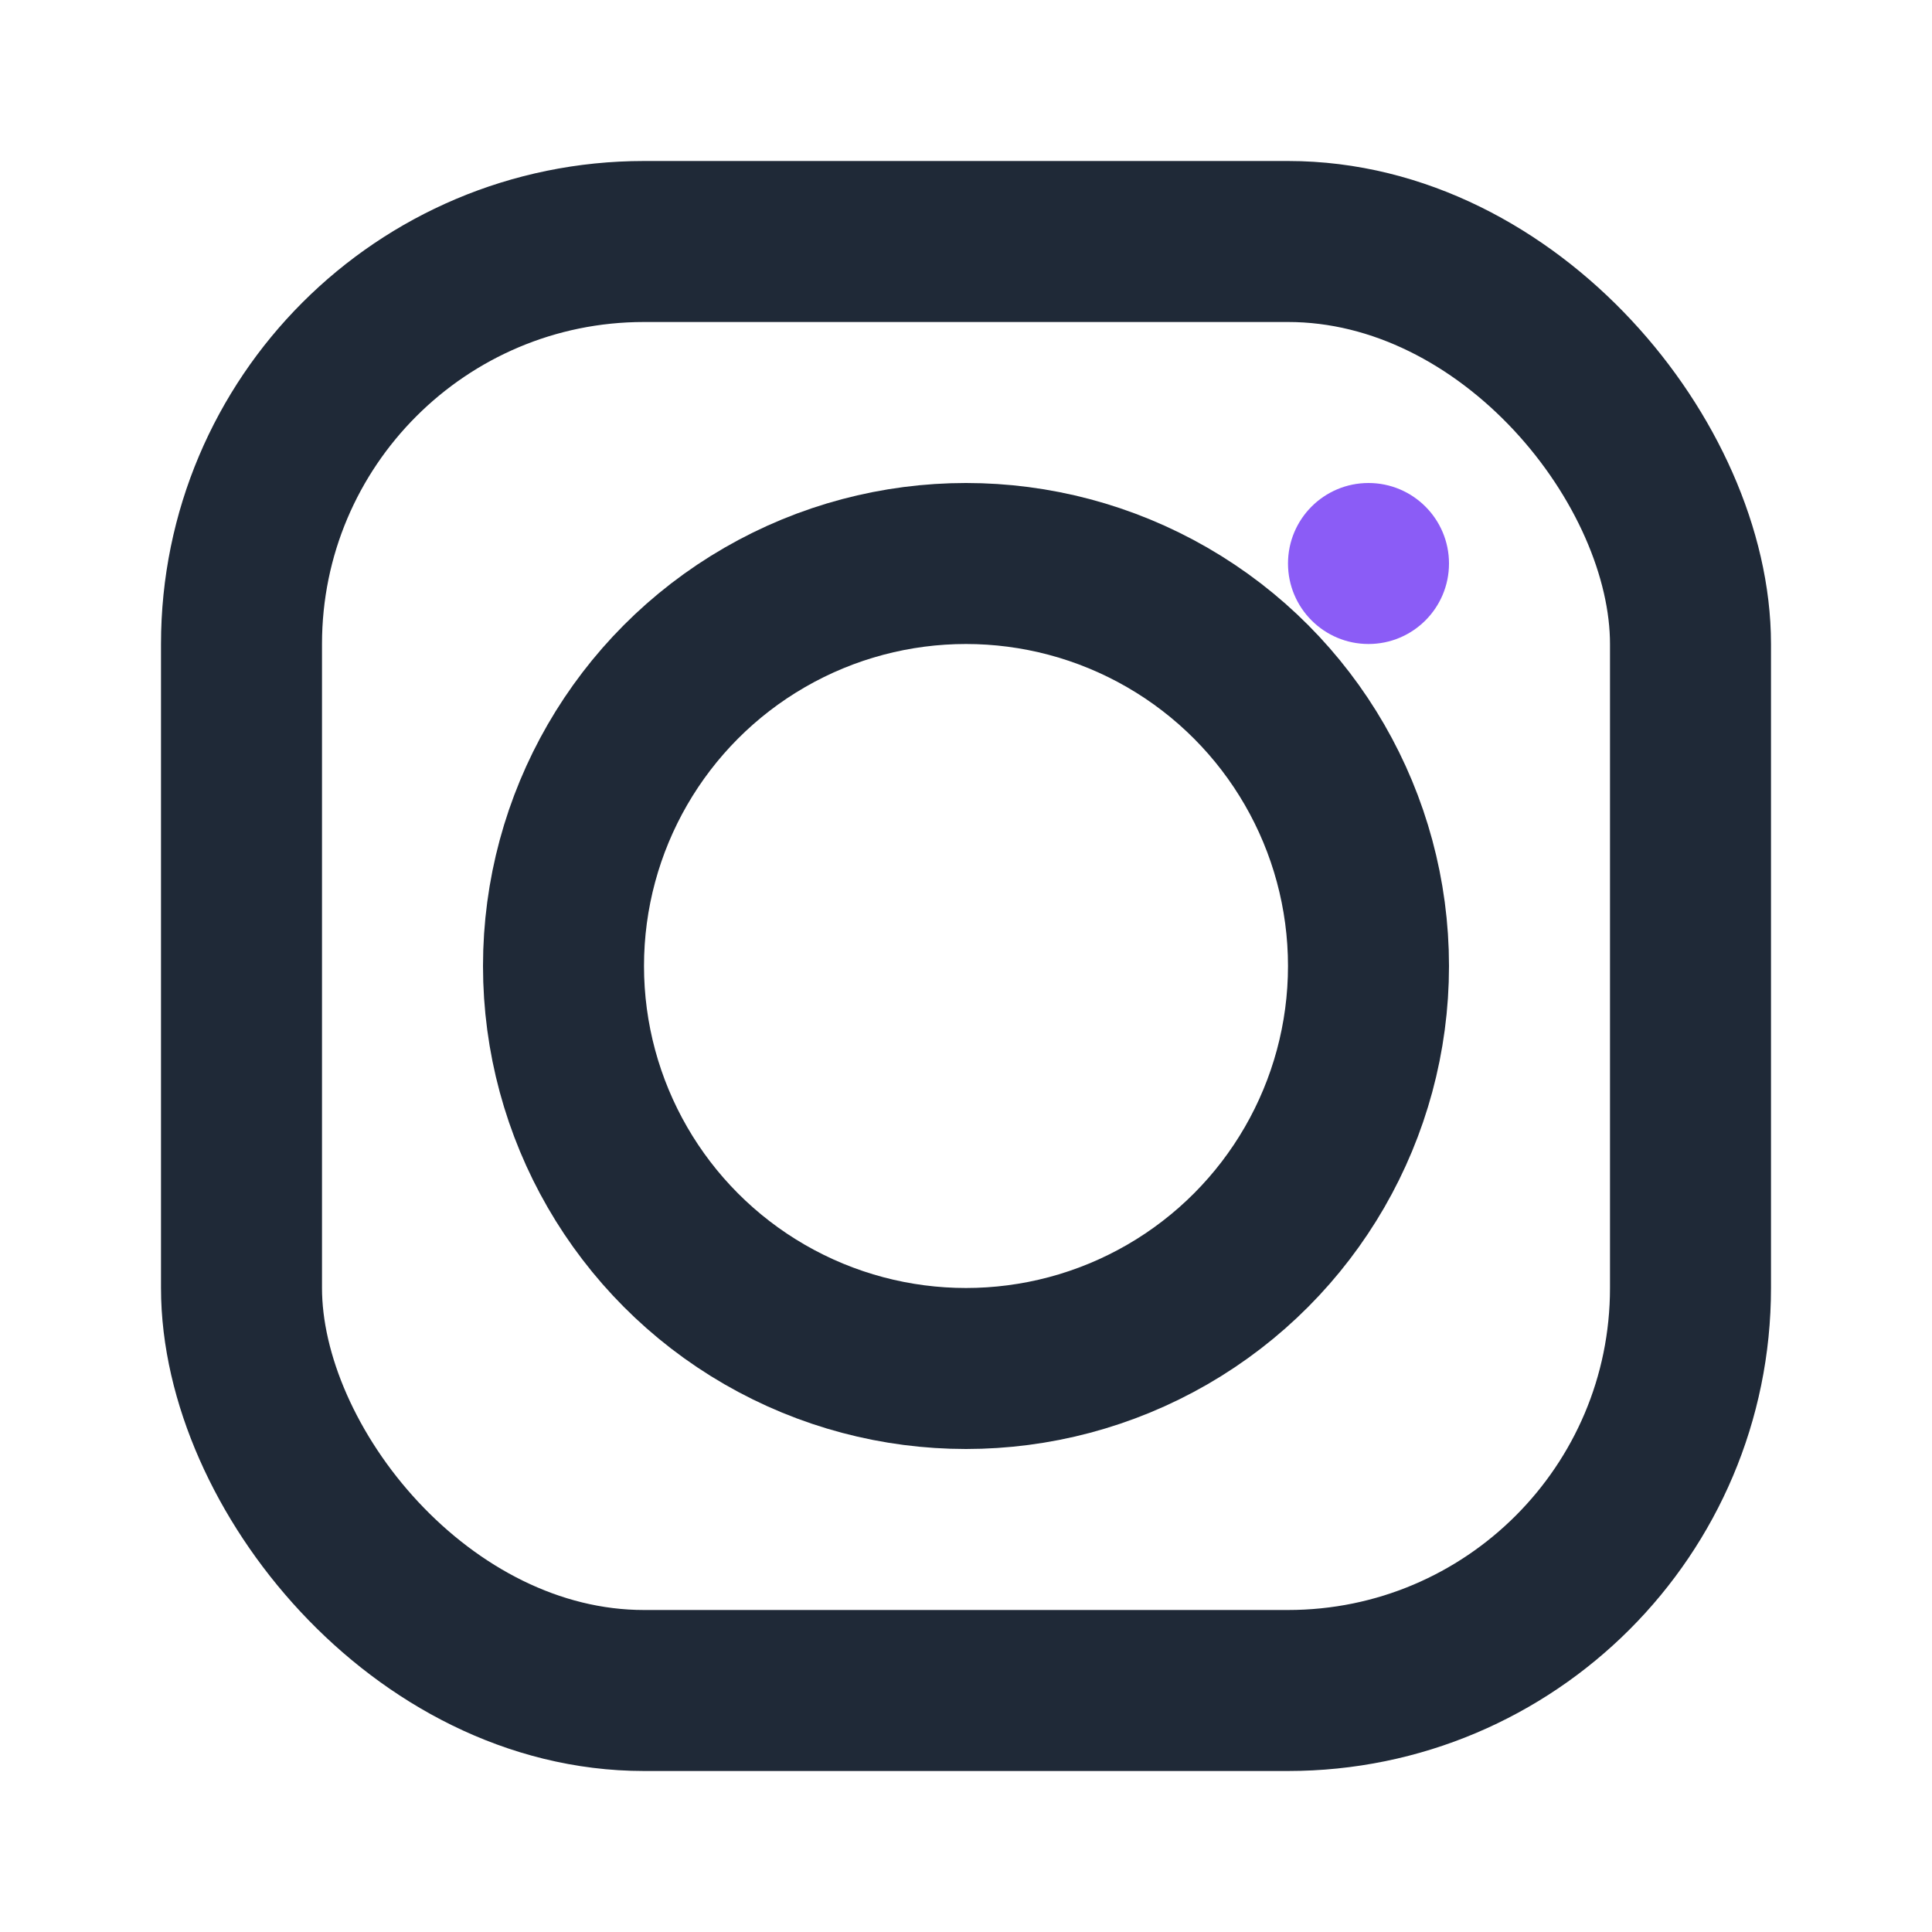
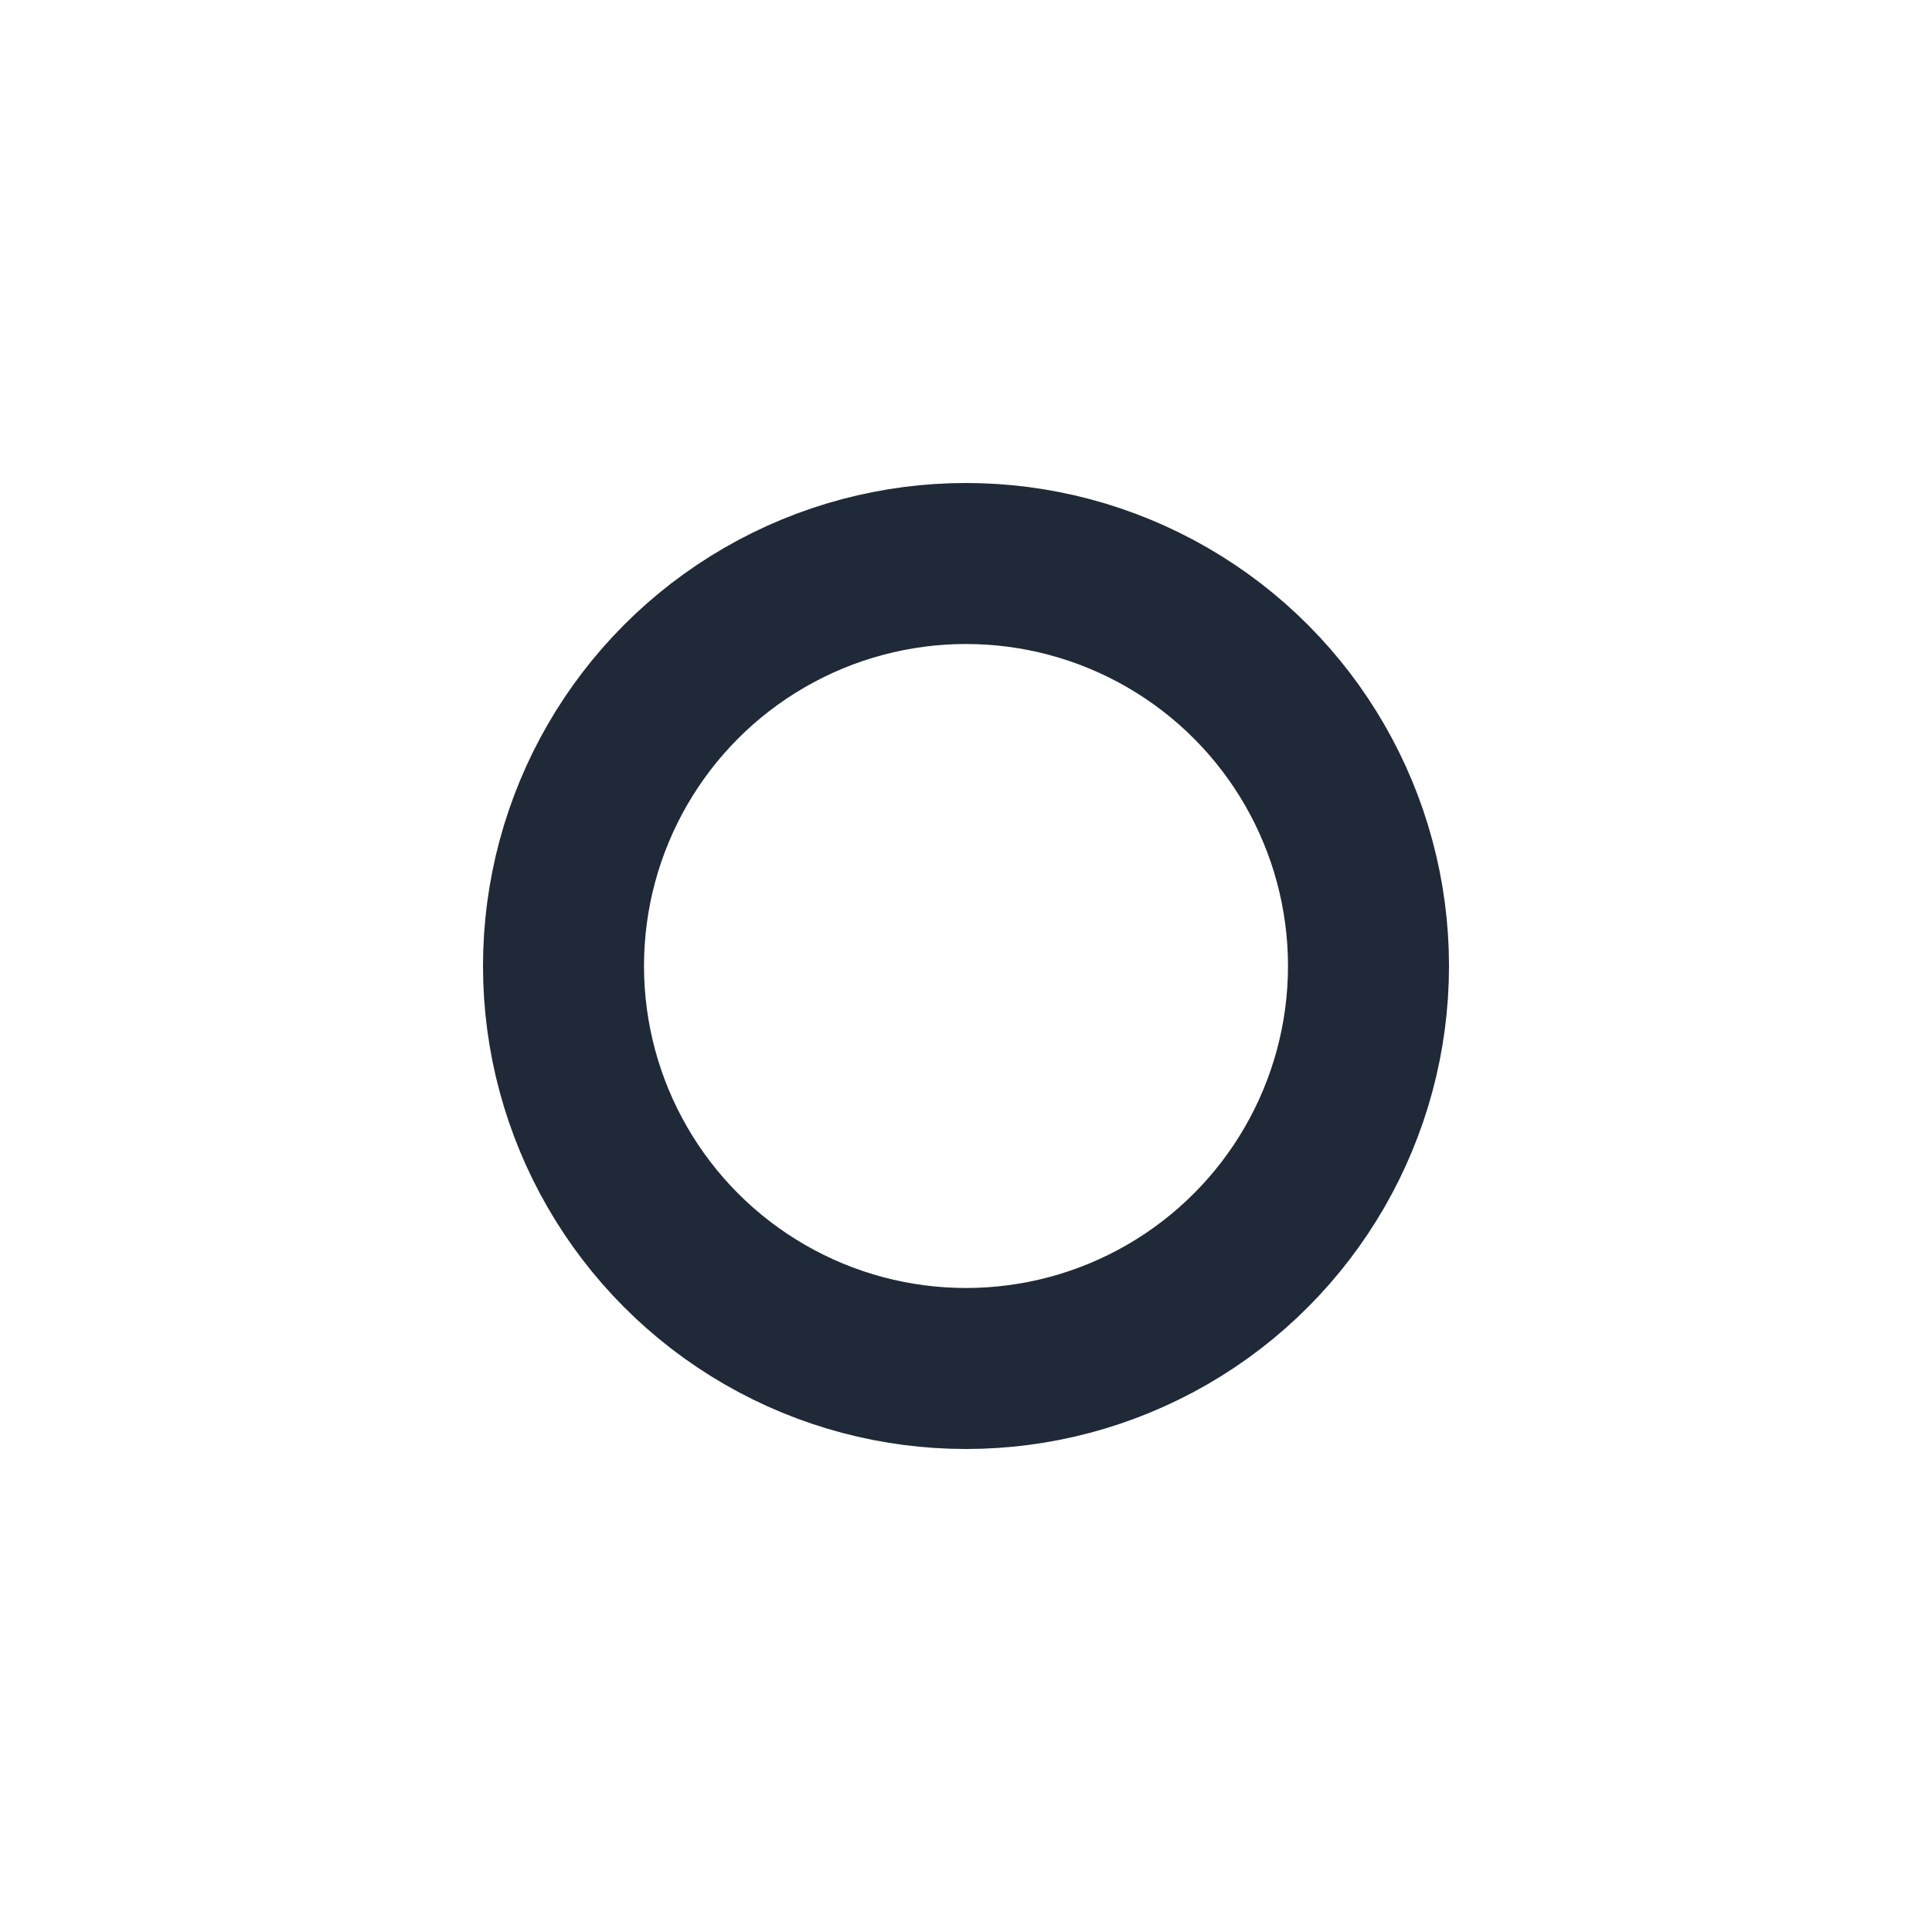
<svg xmlns="http://www.w3.org/2000/svg" width="32" height="32" viewBox="0 0 24 24">
  <g fill="none" stroke="#1F2937" stroke-width="2">
-     <rect x="3" y="3" width="18" height="18" rx="5" />
    <circle cx="12" cy="12" r="5" />
  </g>
-   <circle cx="17" cy="7" r="1" fill="#8B5CF6" />
</svg>